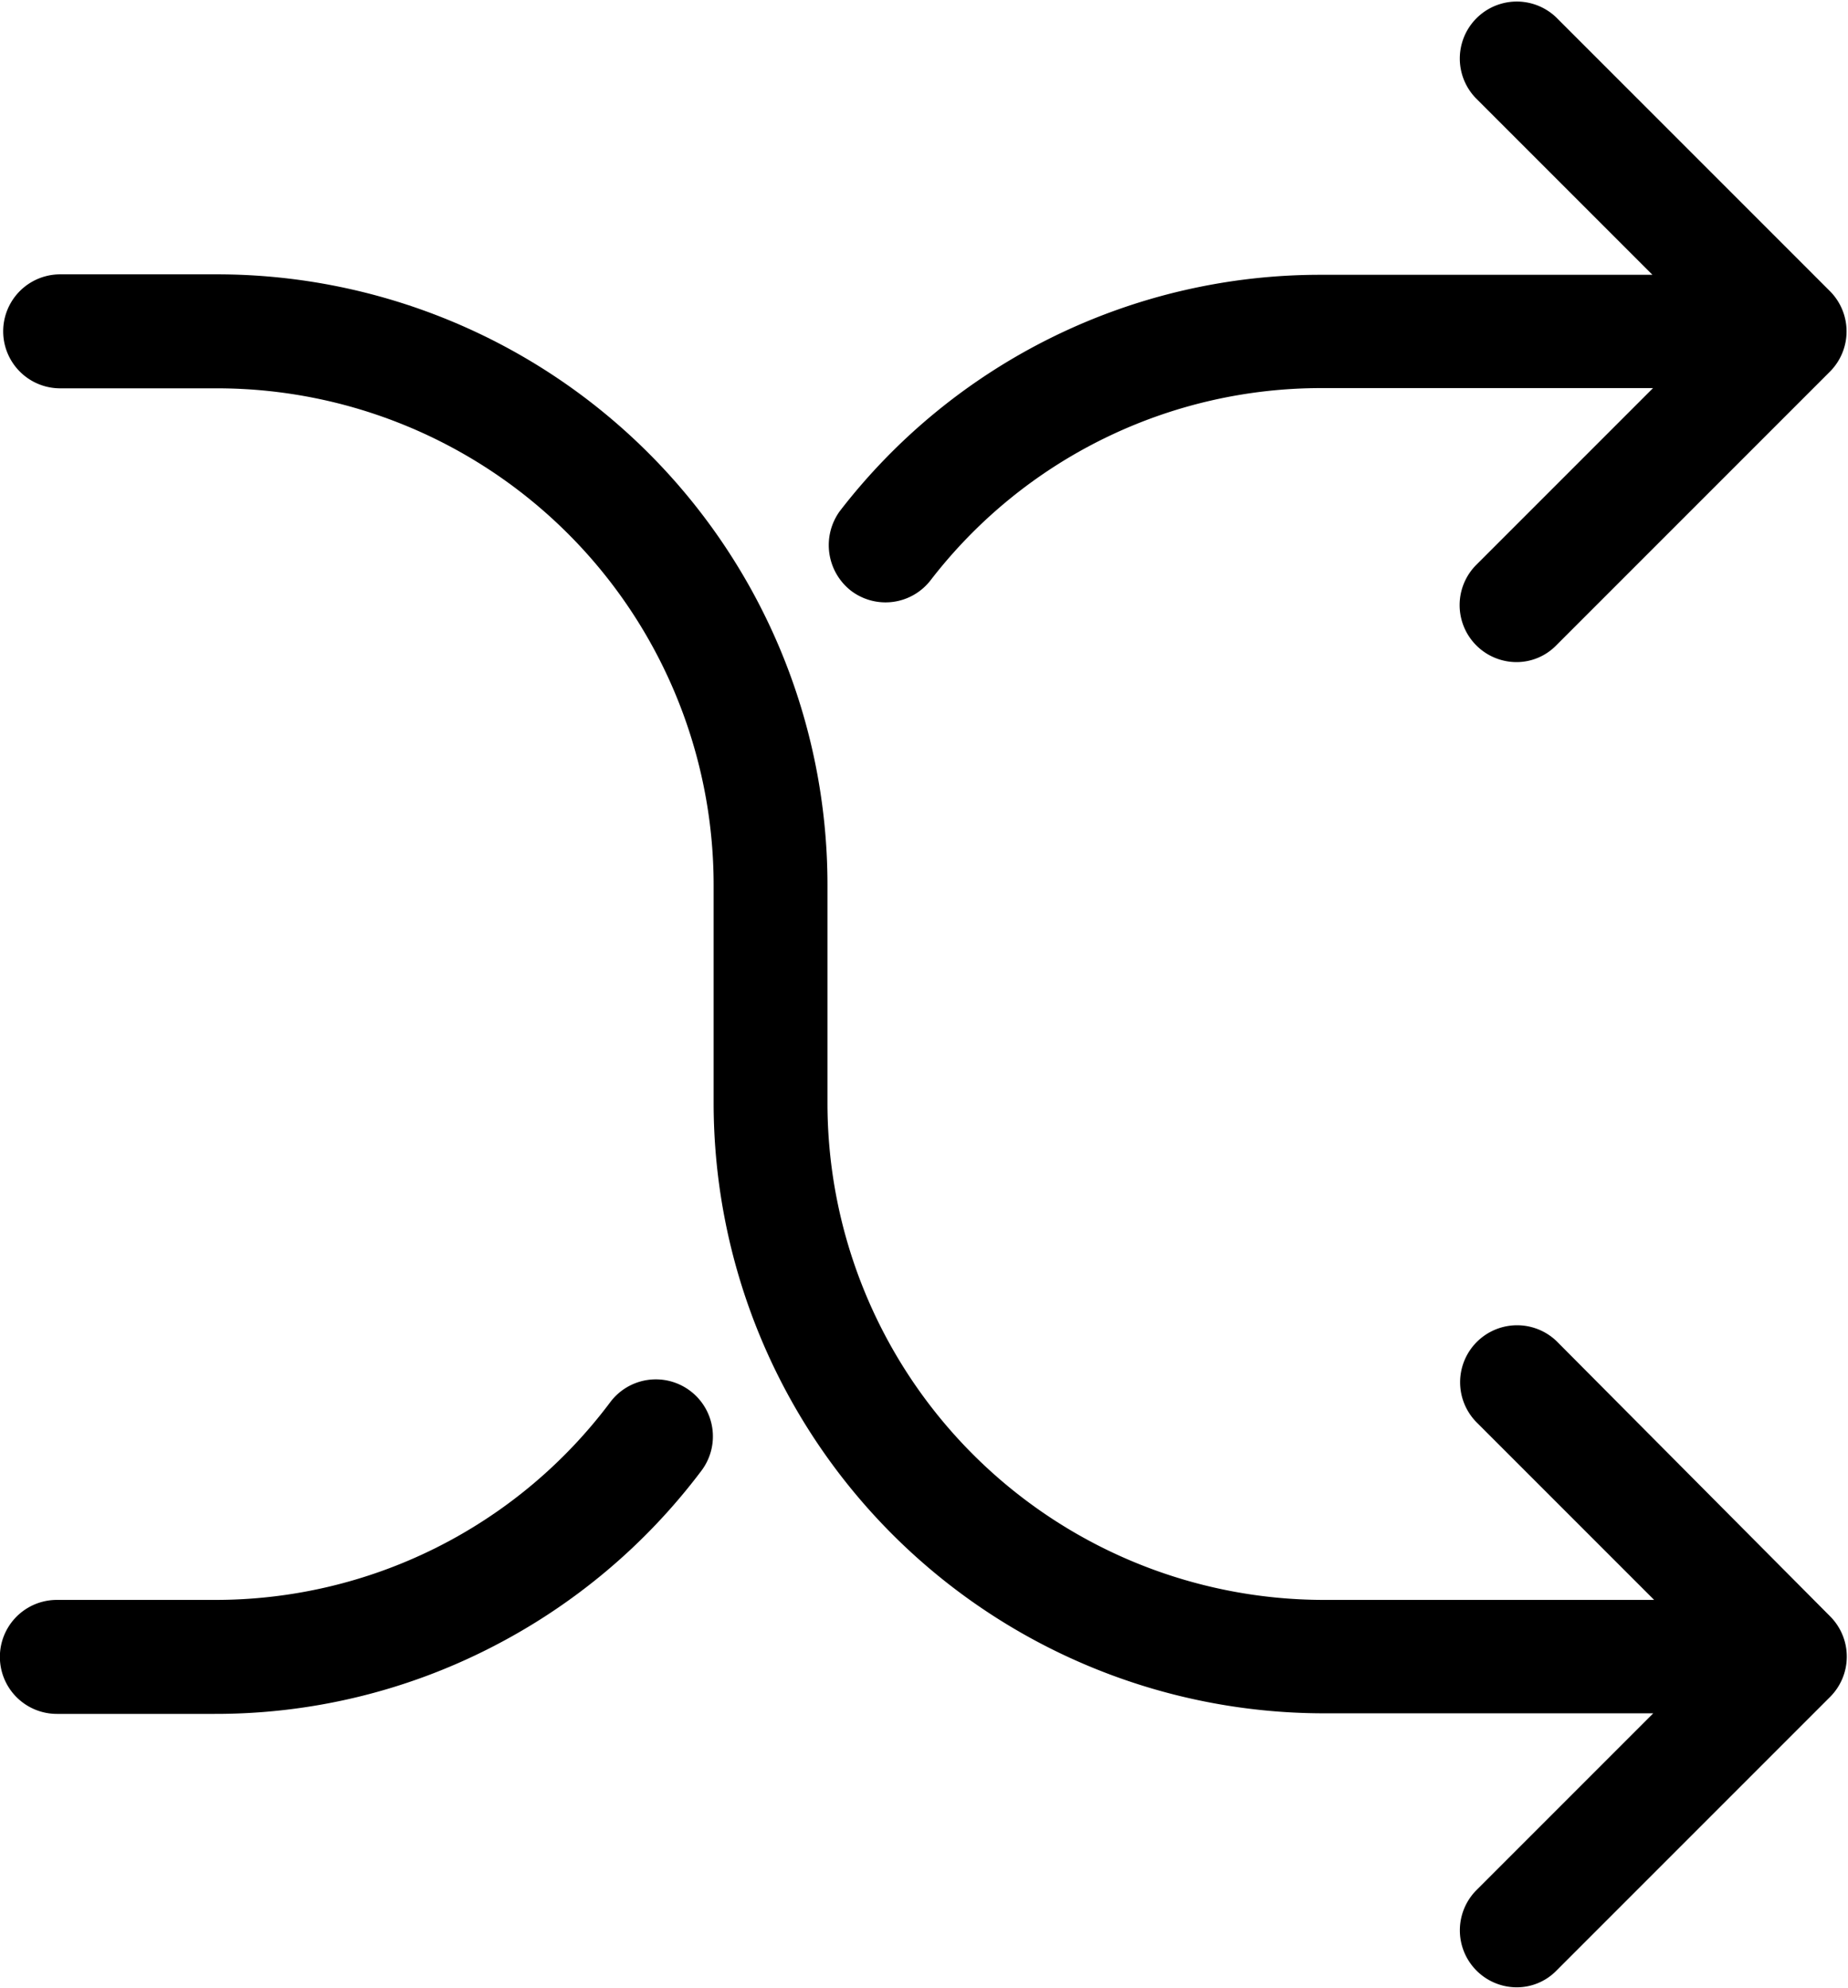
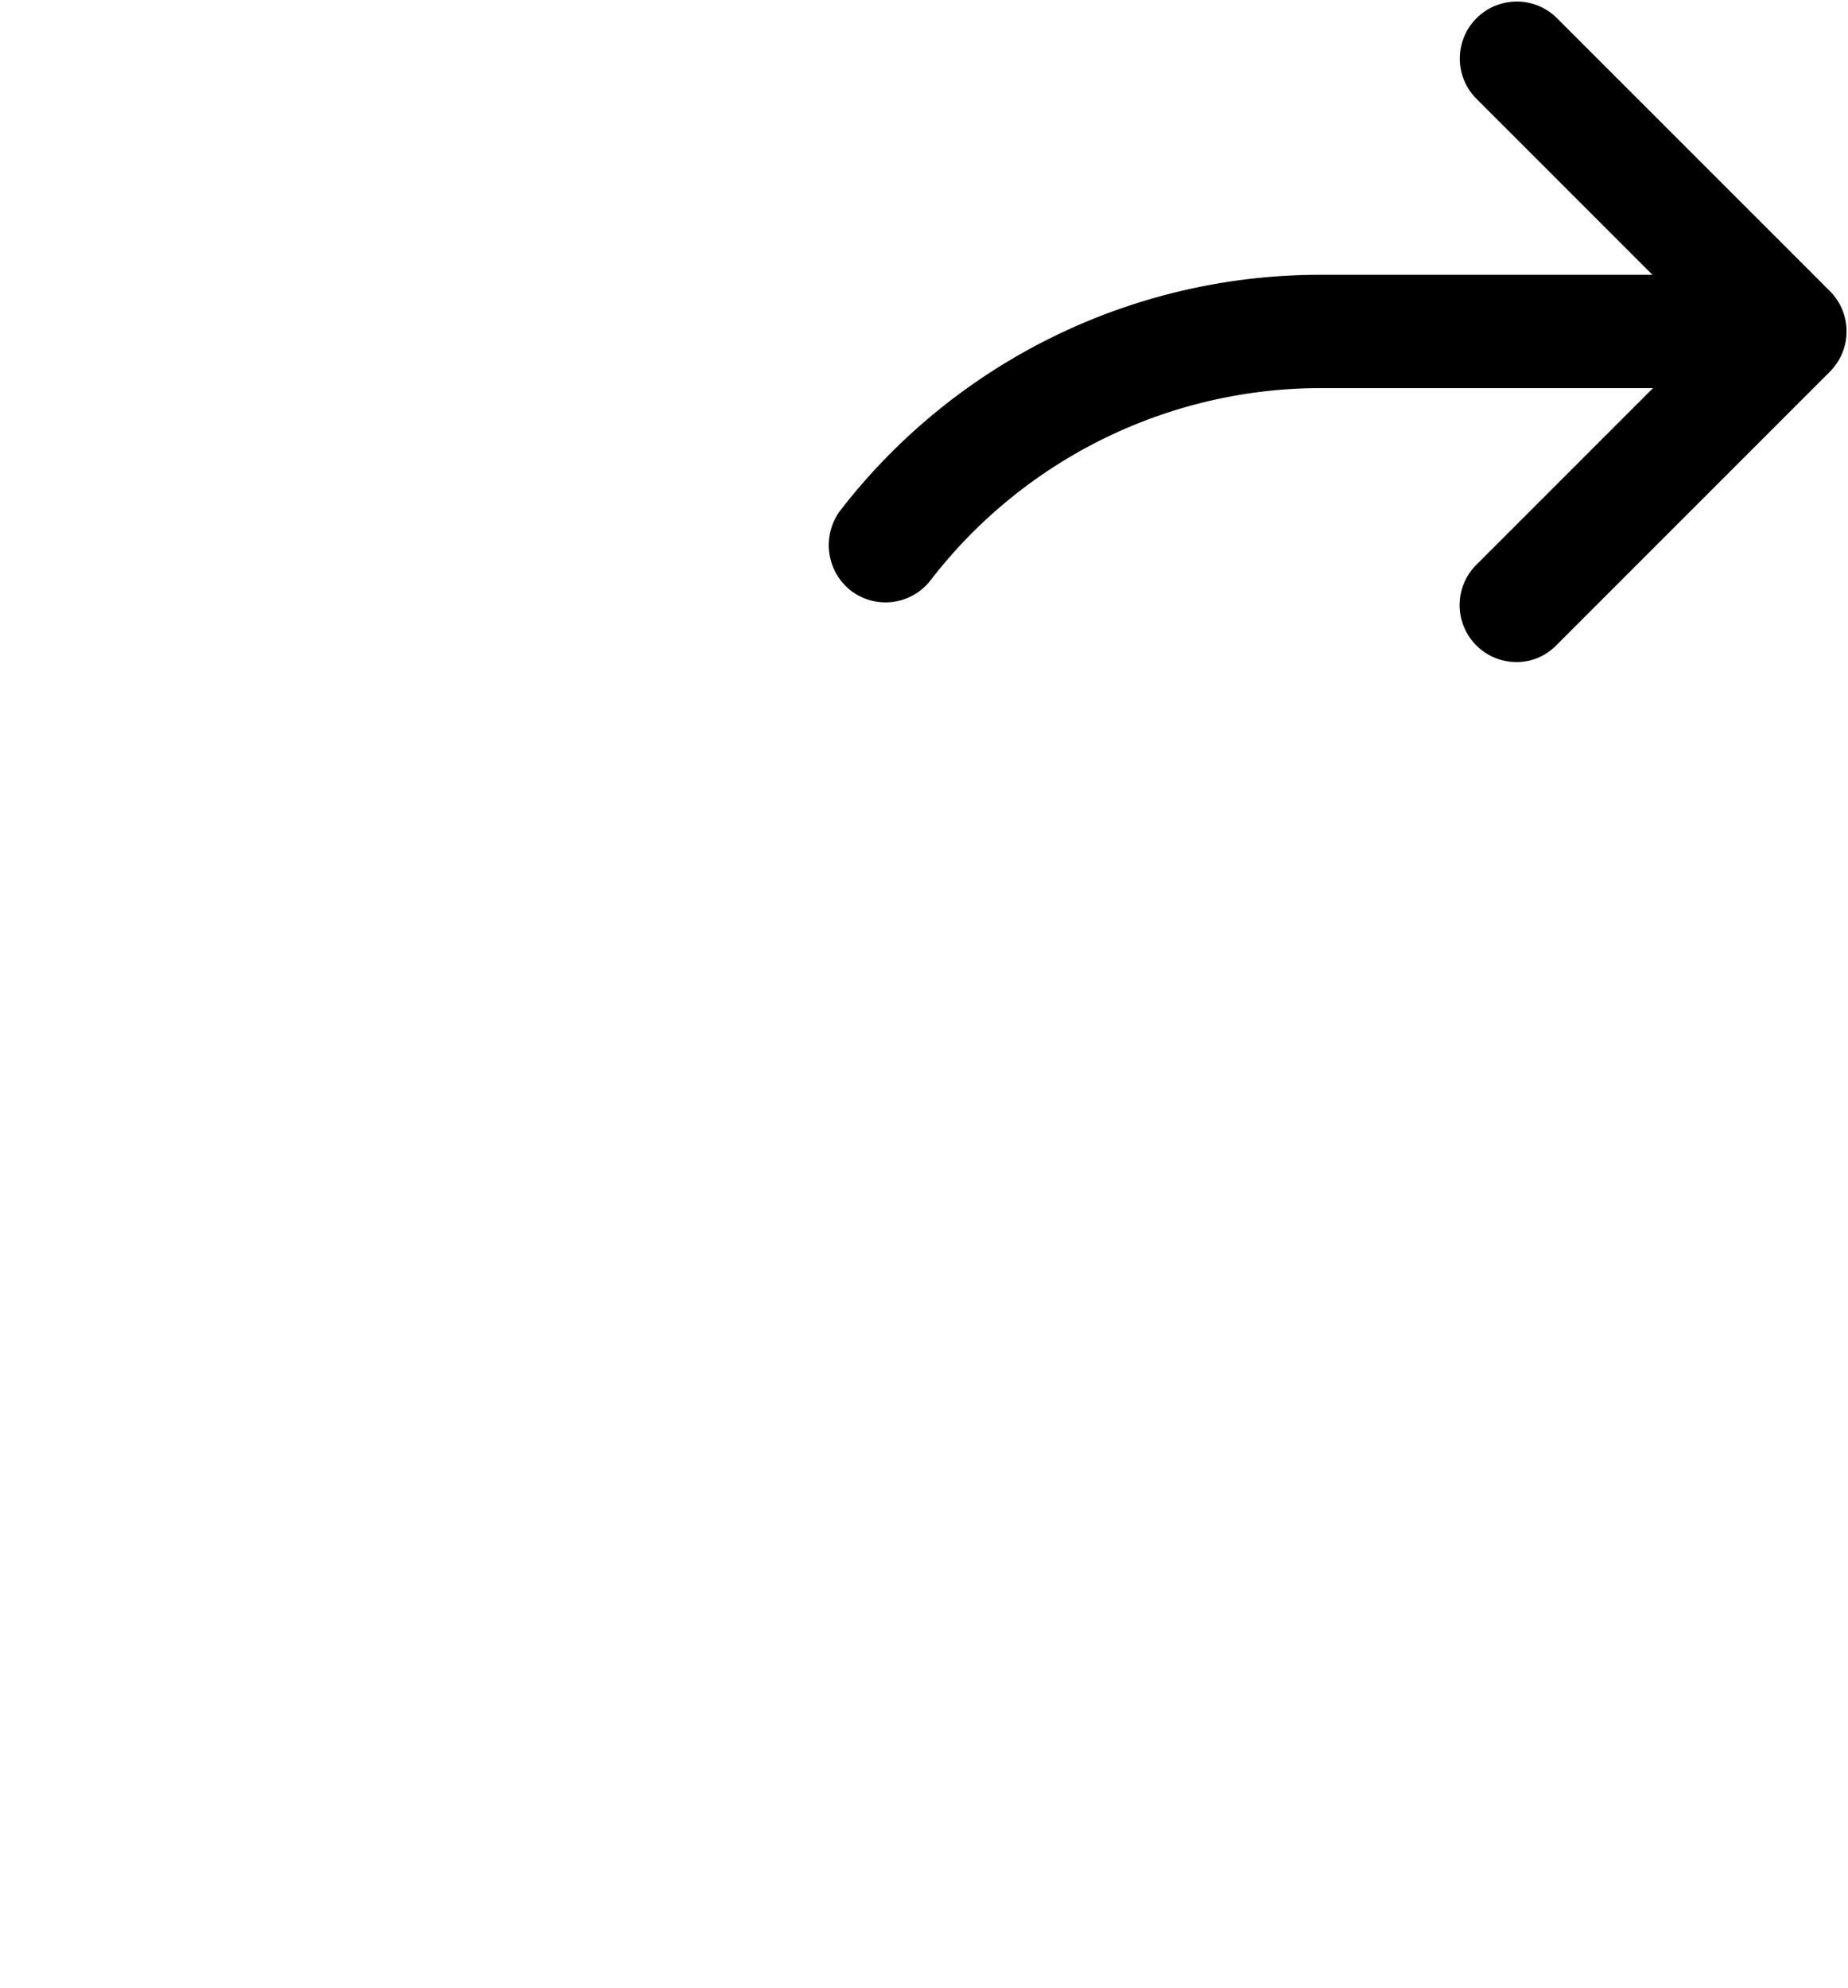
<svg xmlns="http://www.w3.org/2000/svg" id="shuffle" width="16.216" height="17.44" viewBox="0 0 16.216 17.44">
  <g id="Group_5" data-name="Group 5" transform="translate(0 0)">
-     <path id="Path_8" data-name="Path 8" d="M22.605,327.253a.5.5,0,0,0-.7.1,4.327,4.327,0,0,1-3.481,1.735H17.049a.5.5,0,1,0,0,1h1.38a5.3,5.3,0,0,0,2.427-.581,5.354,5.354,0,0,0,1.85-1.554A.5.5,0,0,0,22.605,327.253Z" transform="translate(-16.55 -315.051)" />
    <path id="Path_9" data-name="Path 9" d="M213.32,5.181a.5.5,0,0,0,.7-.089,4.326,4.326,0,0,1,3.44-1.687h2.9l-1.55,1.55a.5.5,0,0,0,.351.854.487.487,0,0,0,.351-.148l2.4-2.4a.5.5,0,0,0,0-.707l-2.4-2.4a.5.5,0,0,0-.707.707l1.55,1.55h-2.9a5.321,5.321,0,0,0-4.232,2.075A.508.508,0,0,0,213.32,5.181Z" transform="translate(-205.855 0)" />
-     <path id="Path_10" data-name="Path 10" d="M30.8,74.448a.5.5,0,1,0-.707.707l1.55,1.55h-2.9a4.359,4.359,0,0,1-4.354-4.354V70.428a5.358,5.358,0,0,0-5.353-5.353h-1.38a.5.5,0,1,0,0,1h1.38a4.359,4.359,0,0,1,4.354,4.354v1.924A5.358,5.358,0,0,0,28.735,77.7h2.9l-1.55,1.55a.5.5,0,0,0,.351.854.487.487,0,0,0,.351-.148l2.4-2.4a.5.5,0,0,0,0-.707Z" transform="translate(-17.128 -62.668)" />
  </g>
</svg>